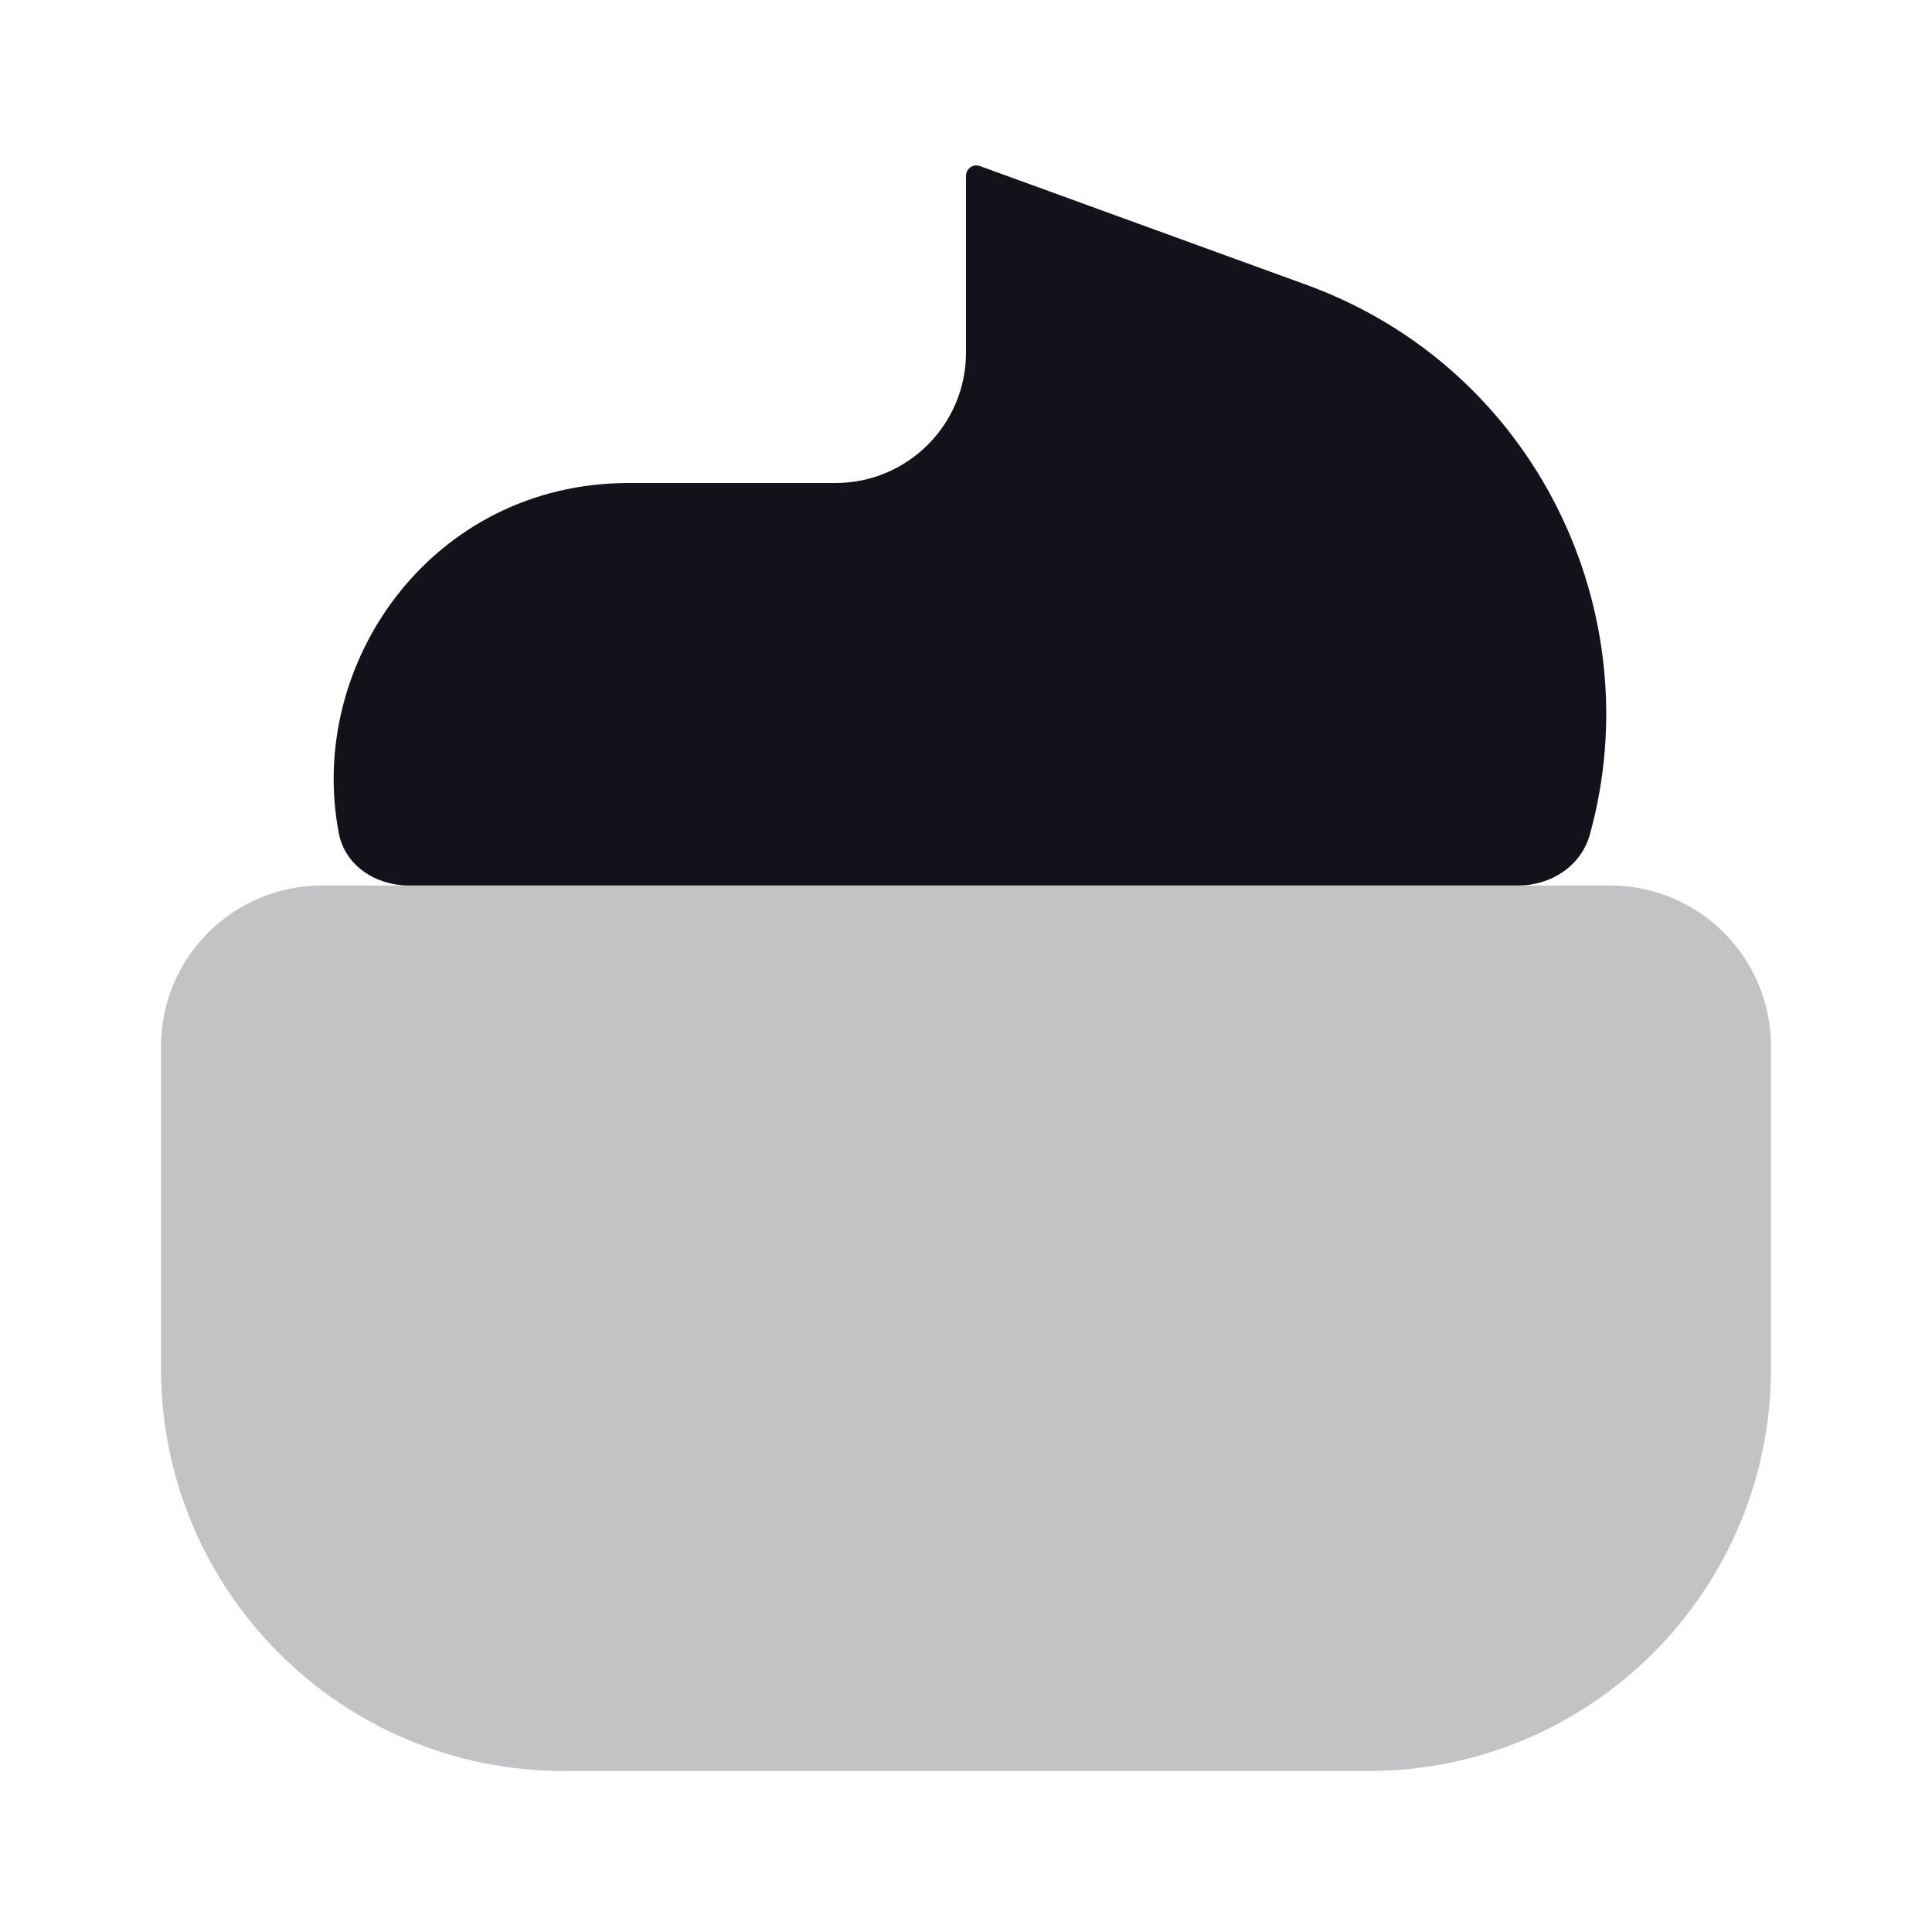
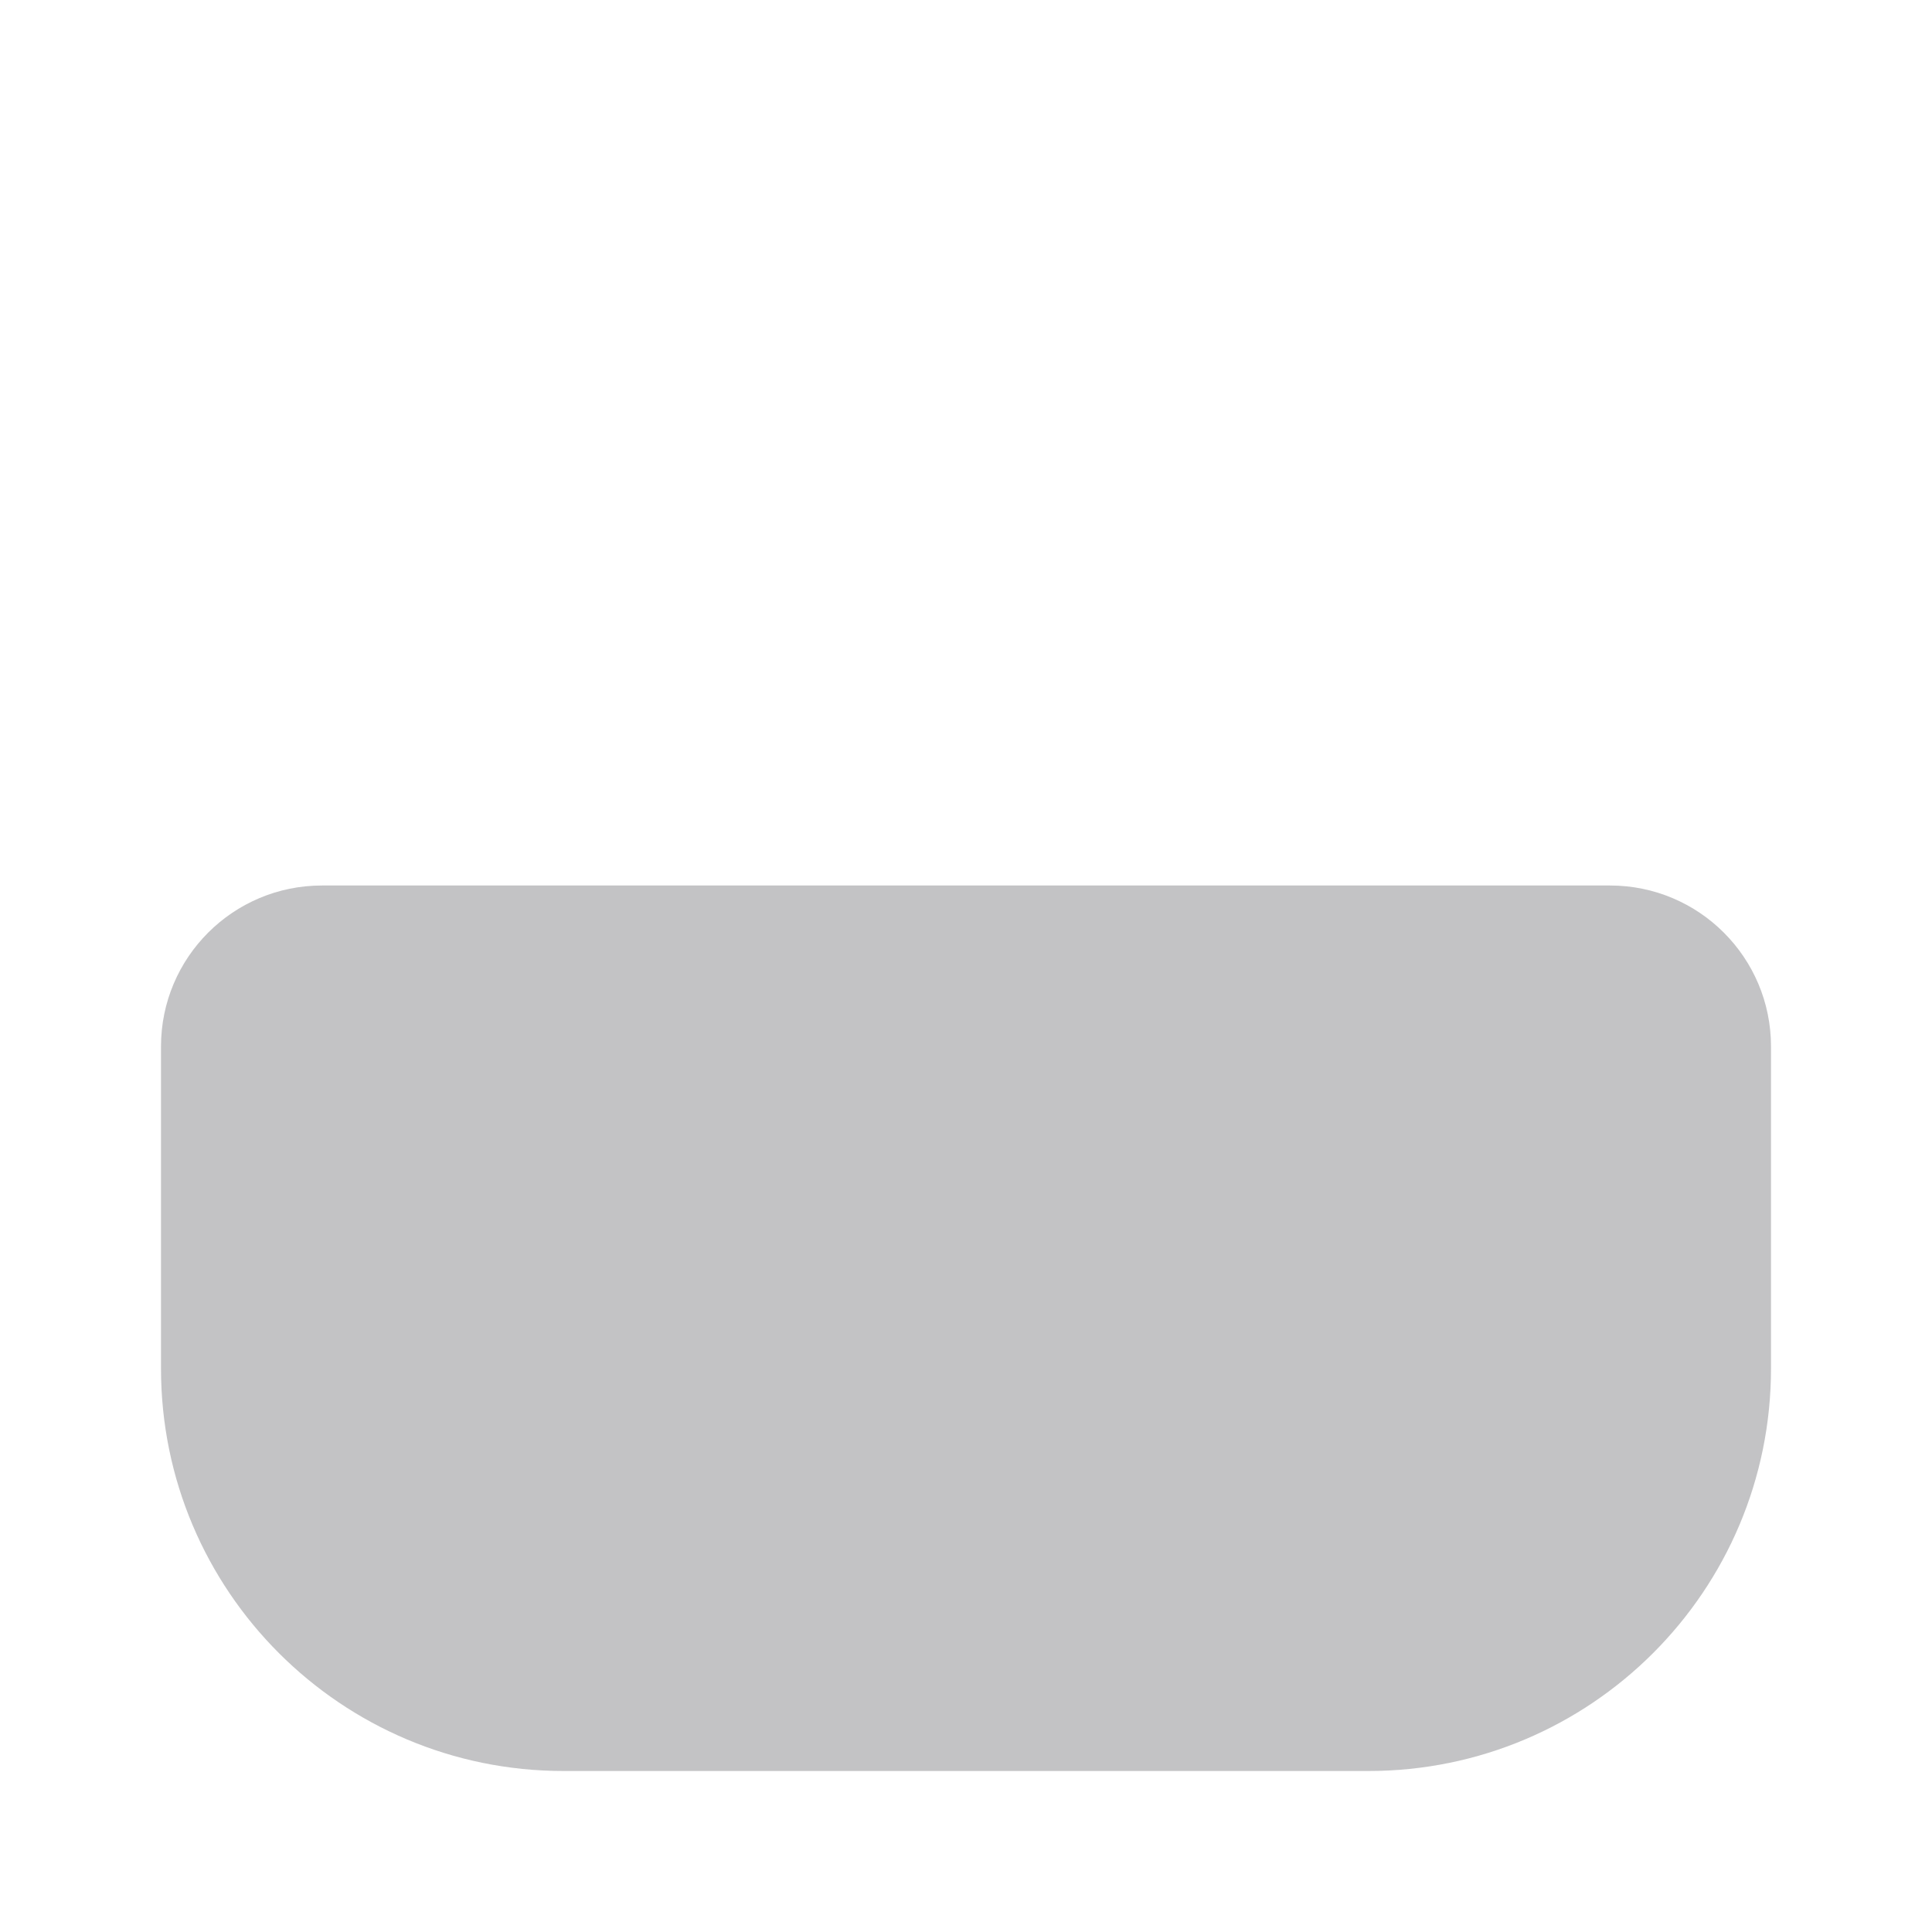
<svg xmlns="http://www.w3.org/2000/svg" width="24" height="24" viewBox="0 0 24 24" fill="none">
  <path opacity="0.25" d="M2 13C2 11.895 2.895 11 4 11H20C21.105 11 22 11.895 22 13V17C22 19.761 19.761 22 17 22H7C4.239 22 2 19.761 2 17V13Z" fill="#12131A" />
-   <path fill-rule="evenodd" clip-rule="evenodd" d="M4.209 10.351C4.286 10.753 4.667 11 5.076 11H18.863C19.268 11 19.642 10.757 19.75 10.366C20.512 7.616 19.087 4.577 16.223 3.536L12.173 2.063C12.089 2.032 12 2.095 12 2.185V4.38C12 5.274 11.274 6 10.379 6H7.81C5.371 6 3.802 8.237 4.209 10.351Z" fill="#12131A" />
</svg>